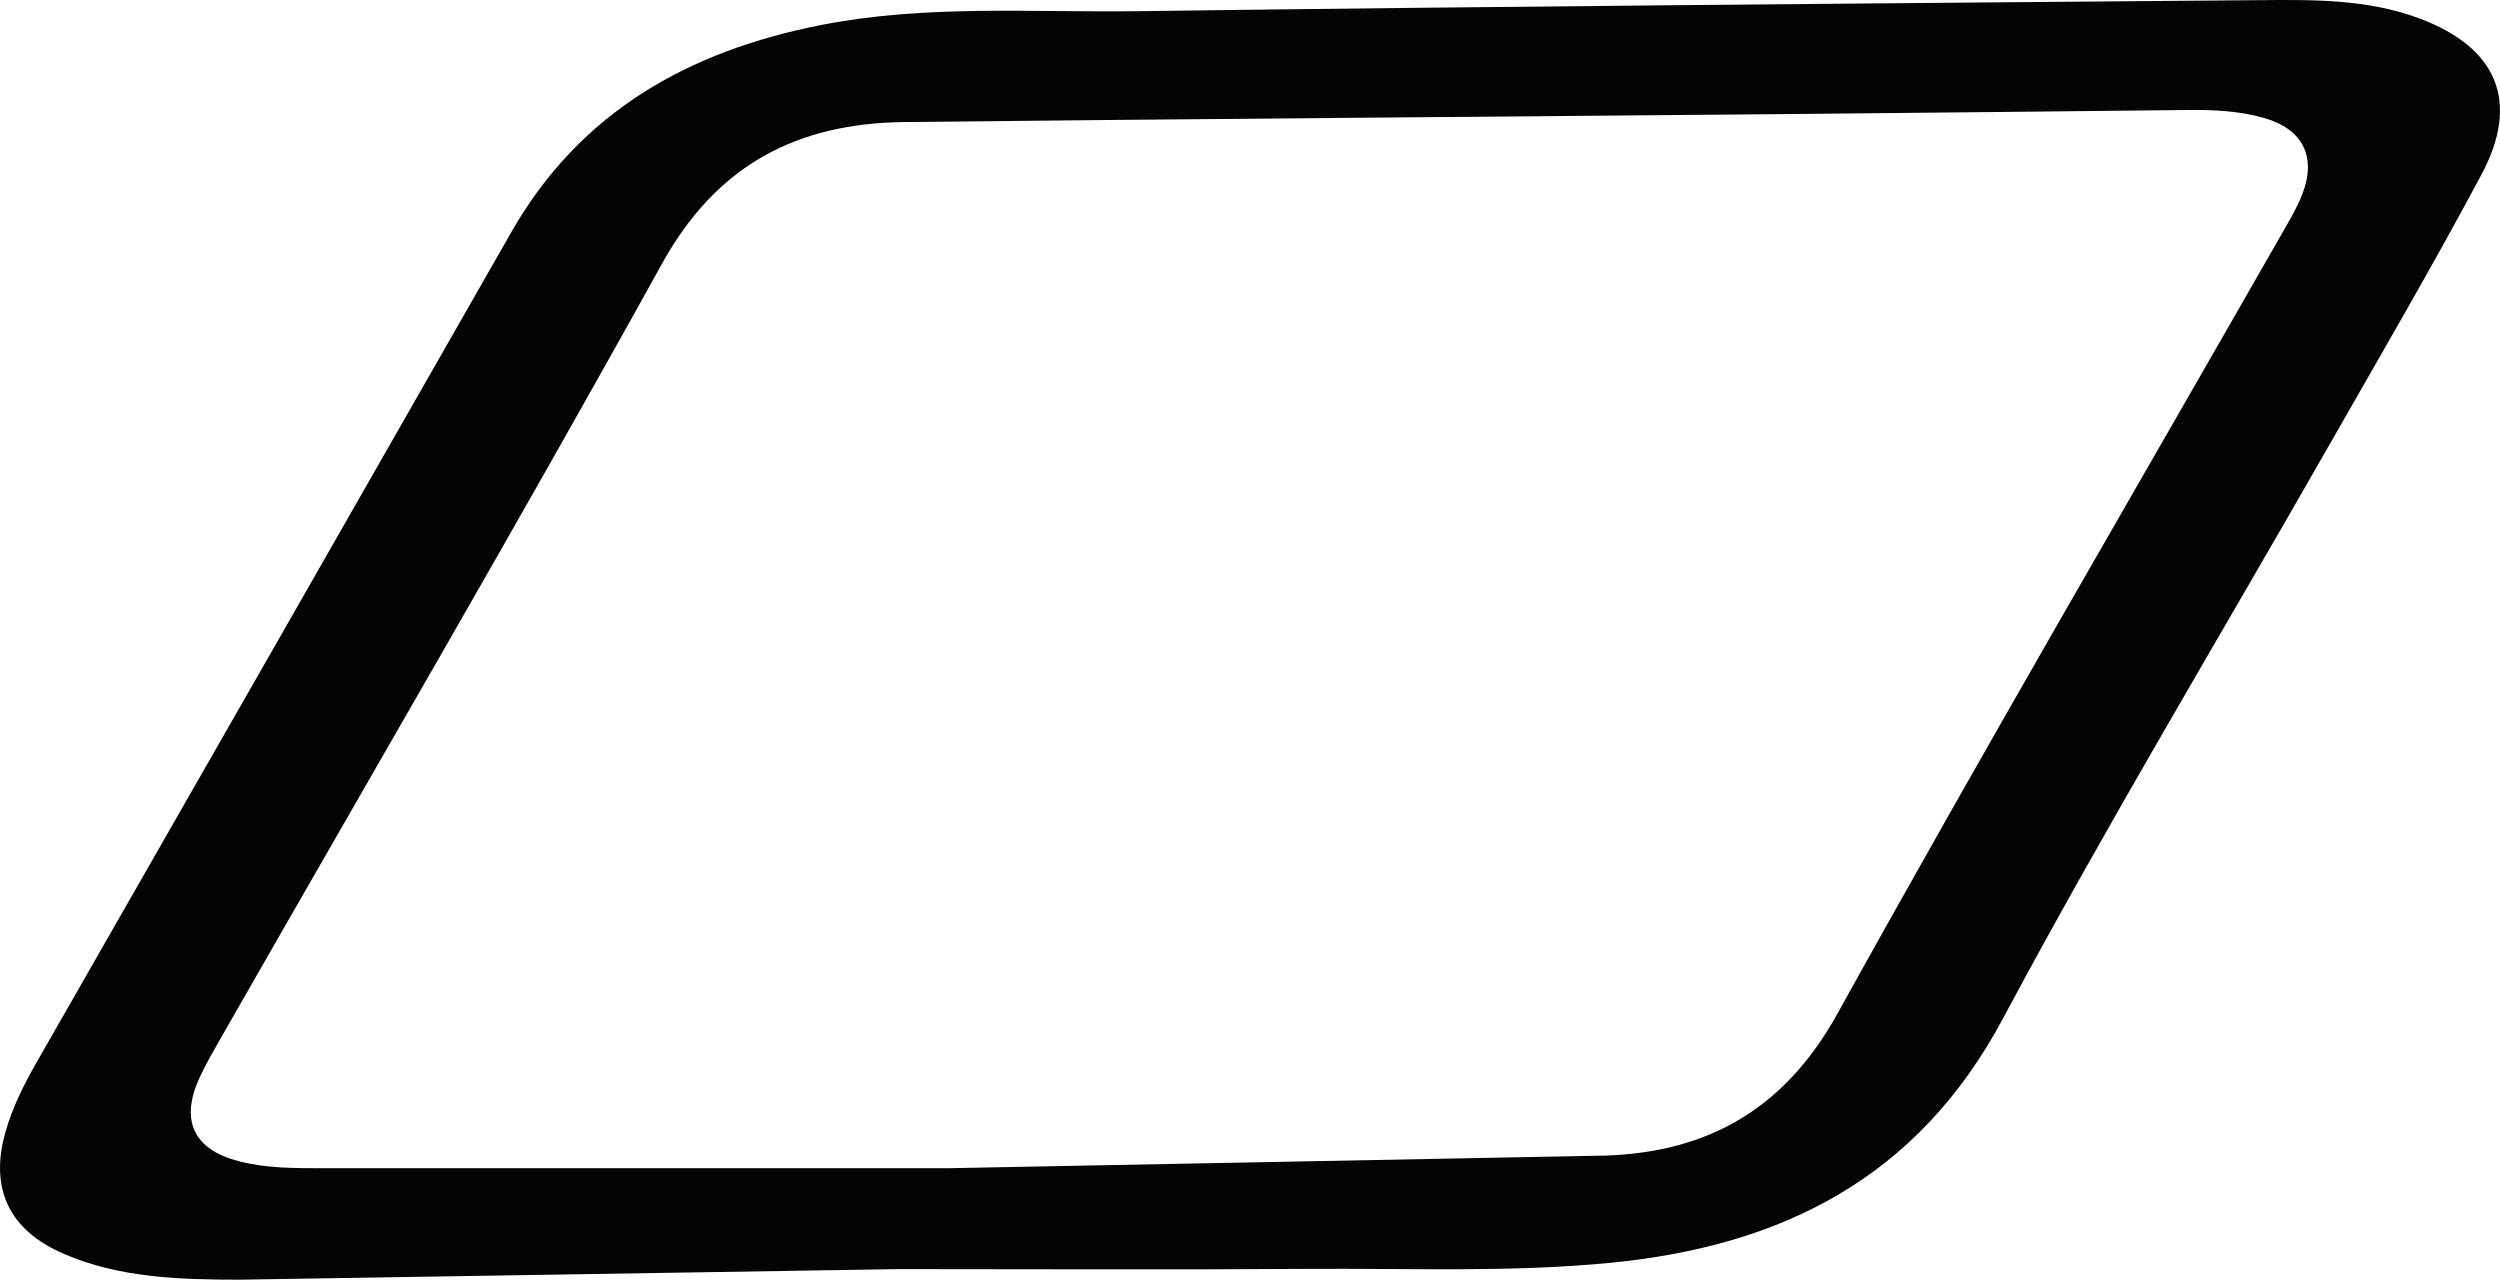
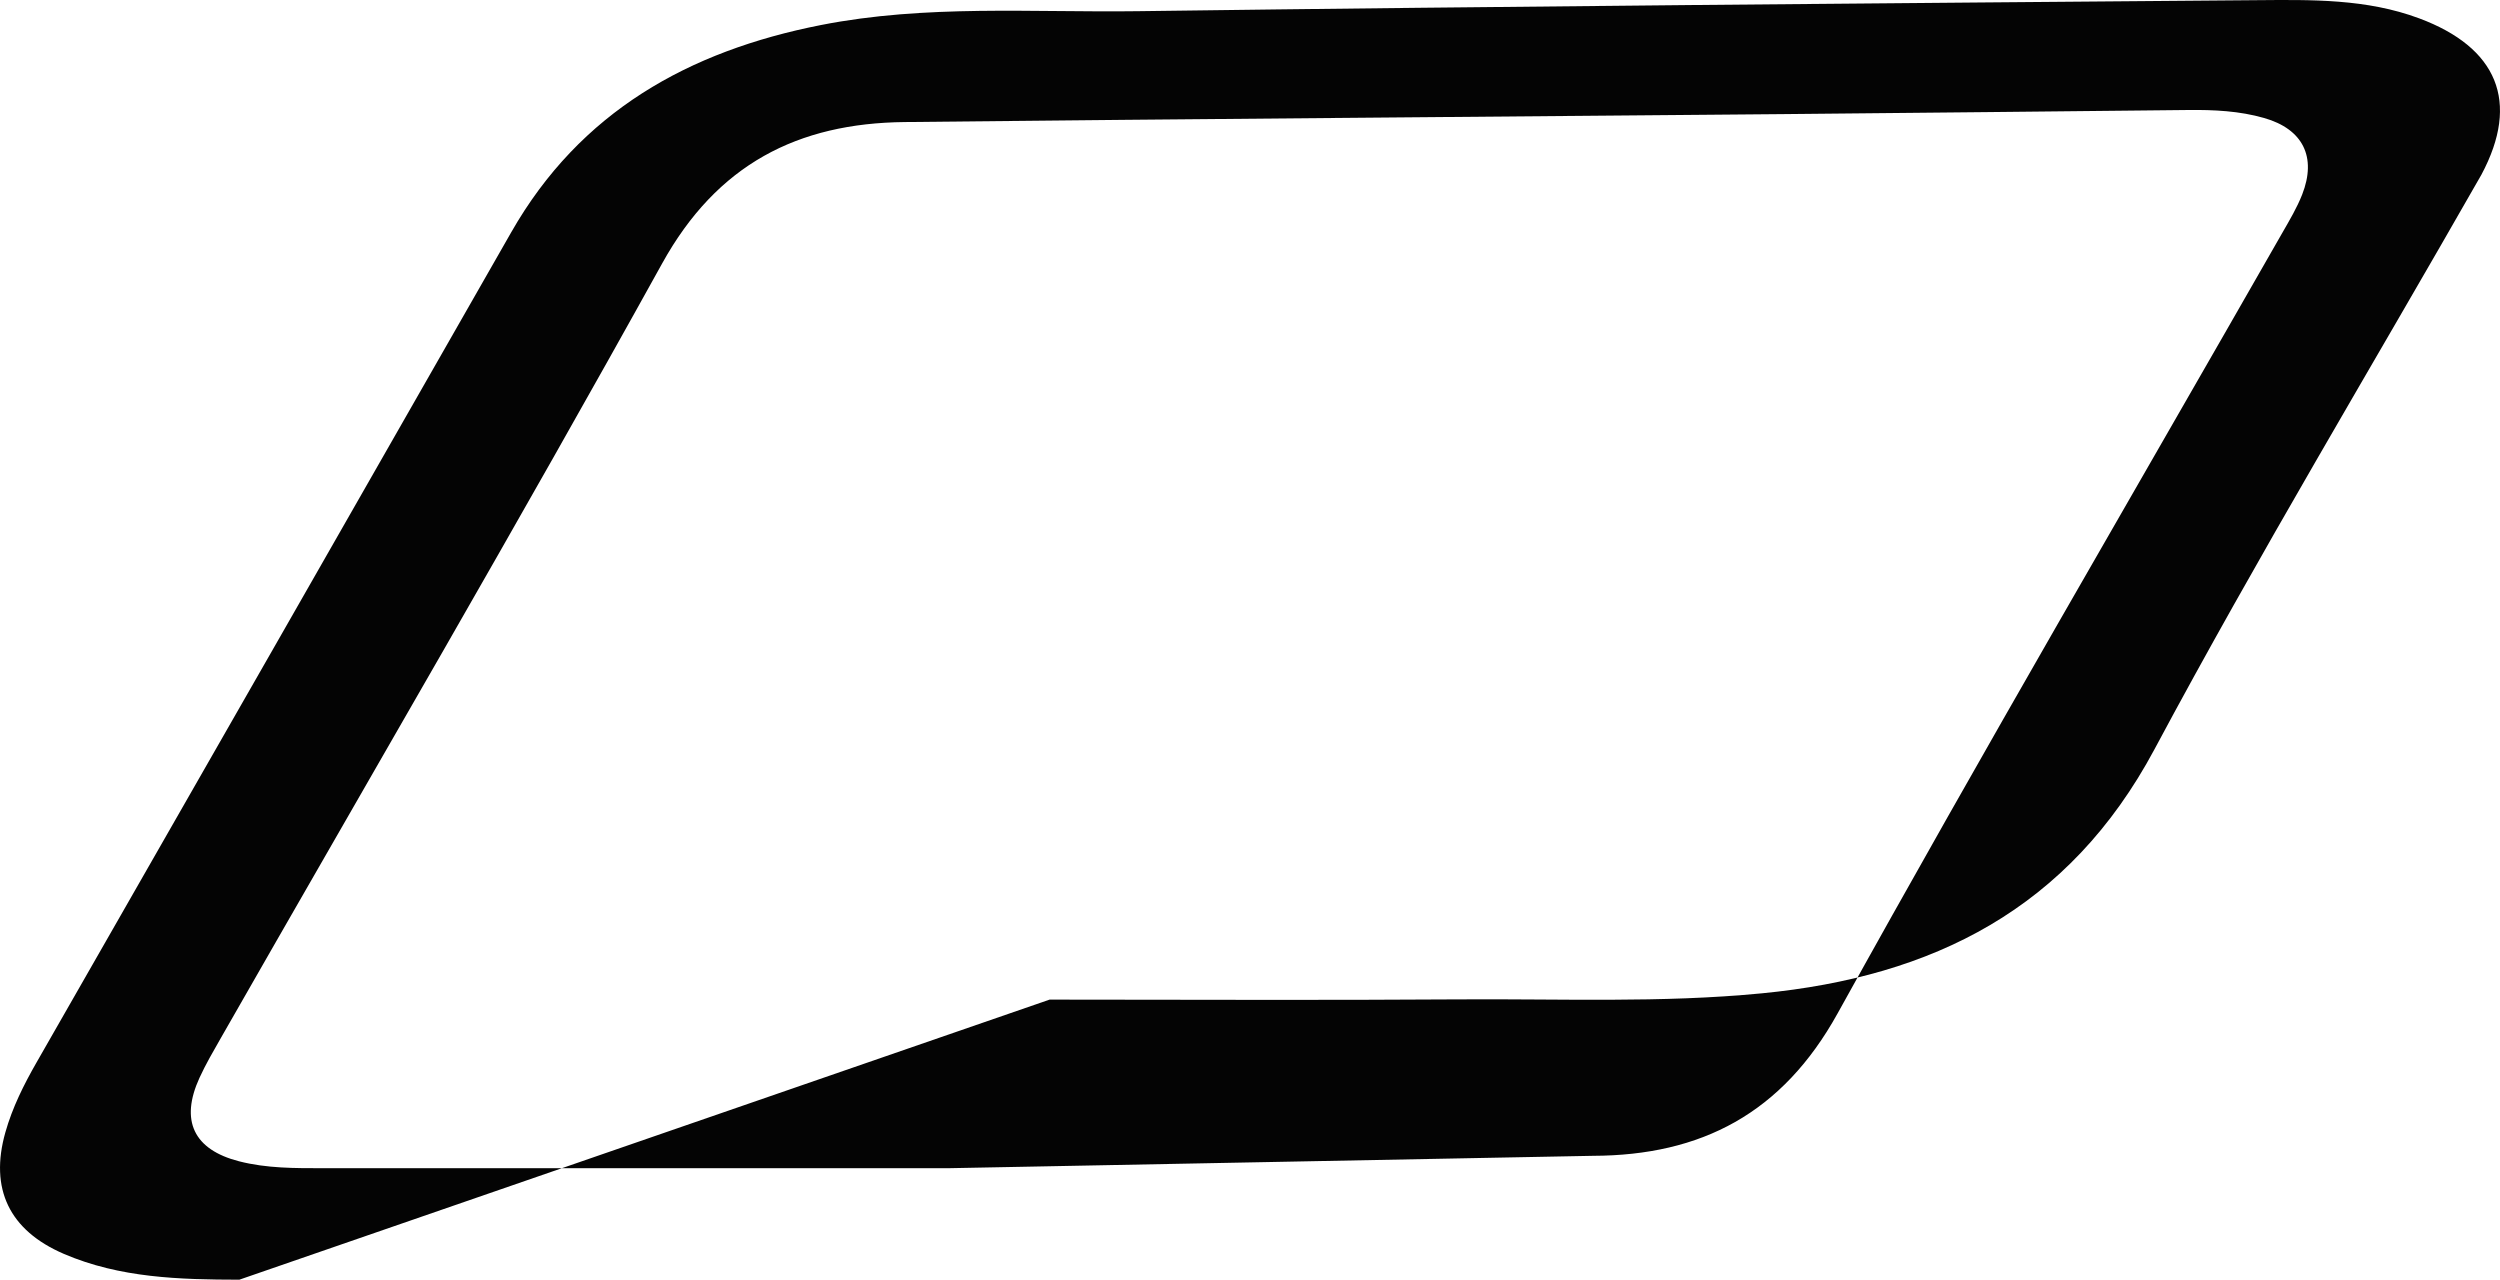
<svg xmlns="http://www.w3.org/2000/svg" version="1.1" id="Layer_1" x="0px" y="0px" viewBox="0 0 439.97 225.21" style="enable-background:new 0 0 439.97 225.21;" xml:space="preserve">
  <style type="text/css">
	.st0{fill:#040404;}
</style>
  <g>
-     <path class="st0" d="M42.12,225.21c-10.49-0.02-21-0.29-30.9-4.55c-9.56-4.12-13.1-11.41-10.27-21.4   c1.23-4.35,3.24-8.37,5.48-12.28c27.86-48.69,55.74-97.38,83.54-146.1c12.12-21.24,31.24-31.89,54.49-36.47   c18.48-3.64,37.19-2.19,55.79-2.44c65.62-0.88,131.25-1.39,196.87-1.94c9.64-0.08,19.35-0.26,28.63,3.2   c13.71,5.11,17.82,14.65,10.95,27.51c-8.54,16-17.7,31.67-26.69,47.43c-19.22,33.69-39.25,66.94-57.54,101.13   c-15.06,28.15-39.04,40.01-69.06,42.94c-17.77,1.73-35.62,0.94-53.43,1.07c-23.98,0.17-47.97,0.04-71.95,0.04 M280.34,203.41   c19.08-0.06,33.31-7.46,43.06-25.07c25.54-46.13,52.15-91.67,78.31-137.45c1.24-2.16,2.53-4.33,3.44-6.64   c2.6-6.62,0.14-11.53-6.68-13.48c-4.36-1.25-8.85-1.46-13.37-1.41c-23.65,0.25-47.31,0.5-70.96,0.72   c-51.64,0.47-103.28,0.84-154.92,1.4c-18.82,0.2-33.02,7.42-42.68,24.87c-25.33,45.74-51.71,90.9-77.65,136.29   c-1.32,2.31-2.67,4.62-3.78,7.04c-3.46,7.56-1.01,12.64,6.95,14.69c4.9,1.26,9.9,1.22,14.9,1.22c36.65,0.01,73.29,0,109.94,0" />
+     <path class="st0" d="M42.12,225.21c-10.49-0.02-21-0.29-30.9-4.55c-9.56-4.12-13.1-11.41-10.27-21.4   c1.23-4.35,3.24-8.37,5.48-12.28c27.86-48.69,55.74-97.38,83.54-146.1c12.12-21.24,31.24-31.89,54.49-36.47   c18.48-3.64,37.19-2.19,55.79-2.44c65.62-0.88,131.25-1.39,196.87-1.94c9.64-0.08,19.35-0.26,28.63,3.2   c13.71,5.11,17.82,14.65,10.95,27.51c-19.22,33.69-39.25,66.94-57.54,101.13   c-15.06,28.15-39.04,40.01-69.06,42.94c-17.77,1.73-35.62,0.94-53.43,1.07c-23.98,0.17-47.97,0.04-71.95,0.04 M280.34,203.41   c19.08-0.06,33.31-7.46,43.06-25.07c25.54-46.13,52.15-91.67,78.31-137.45c1.24-2.16,2.53-4.33,3.44-6.64   c2.6-6.62,0.14-11.53-6.68-13.48c-4.36-1.25-8.85-1.46-13.37-1.41c-23.65,0.25-47.31,0.5-70.96,0.72   c-51.64,0.47-103.28,0.84-154.92,1.4c-18.82,0.2-33.02,7.42-42.68,24.87c-25.33,45.74-51.71,90.9-77.65,136.29   c-1.32,2.31-2.67,4.62-3.78,7.04c-3.46,7.56-1.01,12.64,6.95,14.69c4.9,1.26,9.9,1.22,14.9,1.22c36.65,0.01,73.29,0,109.94,0" />
  </g>
</svg>